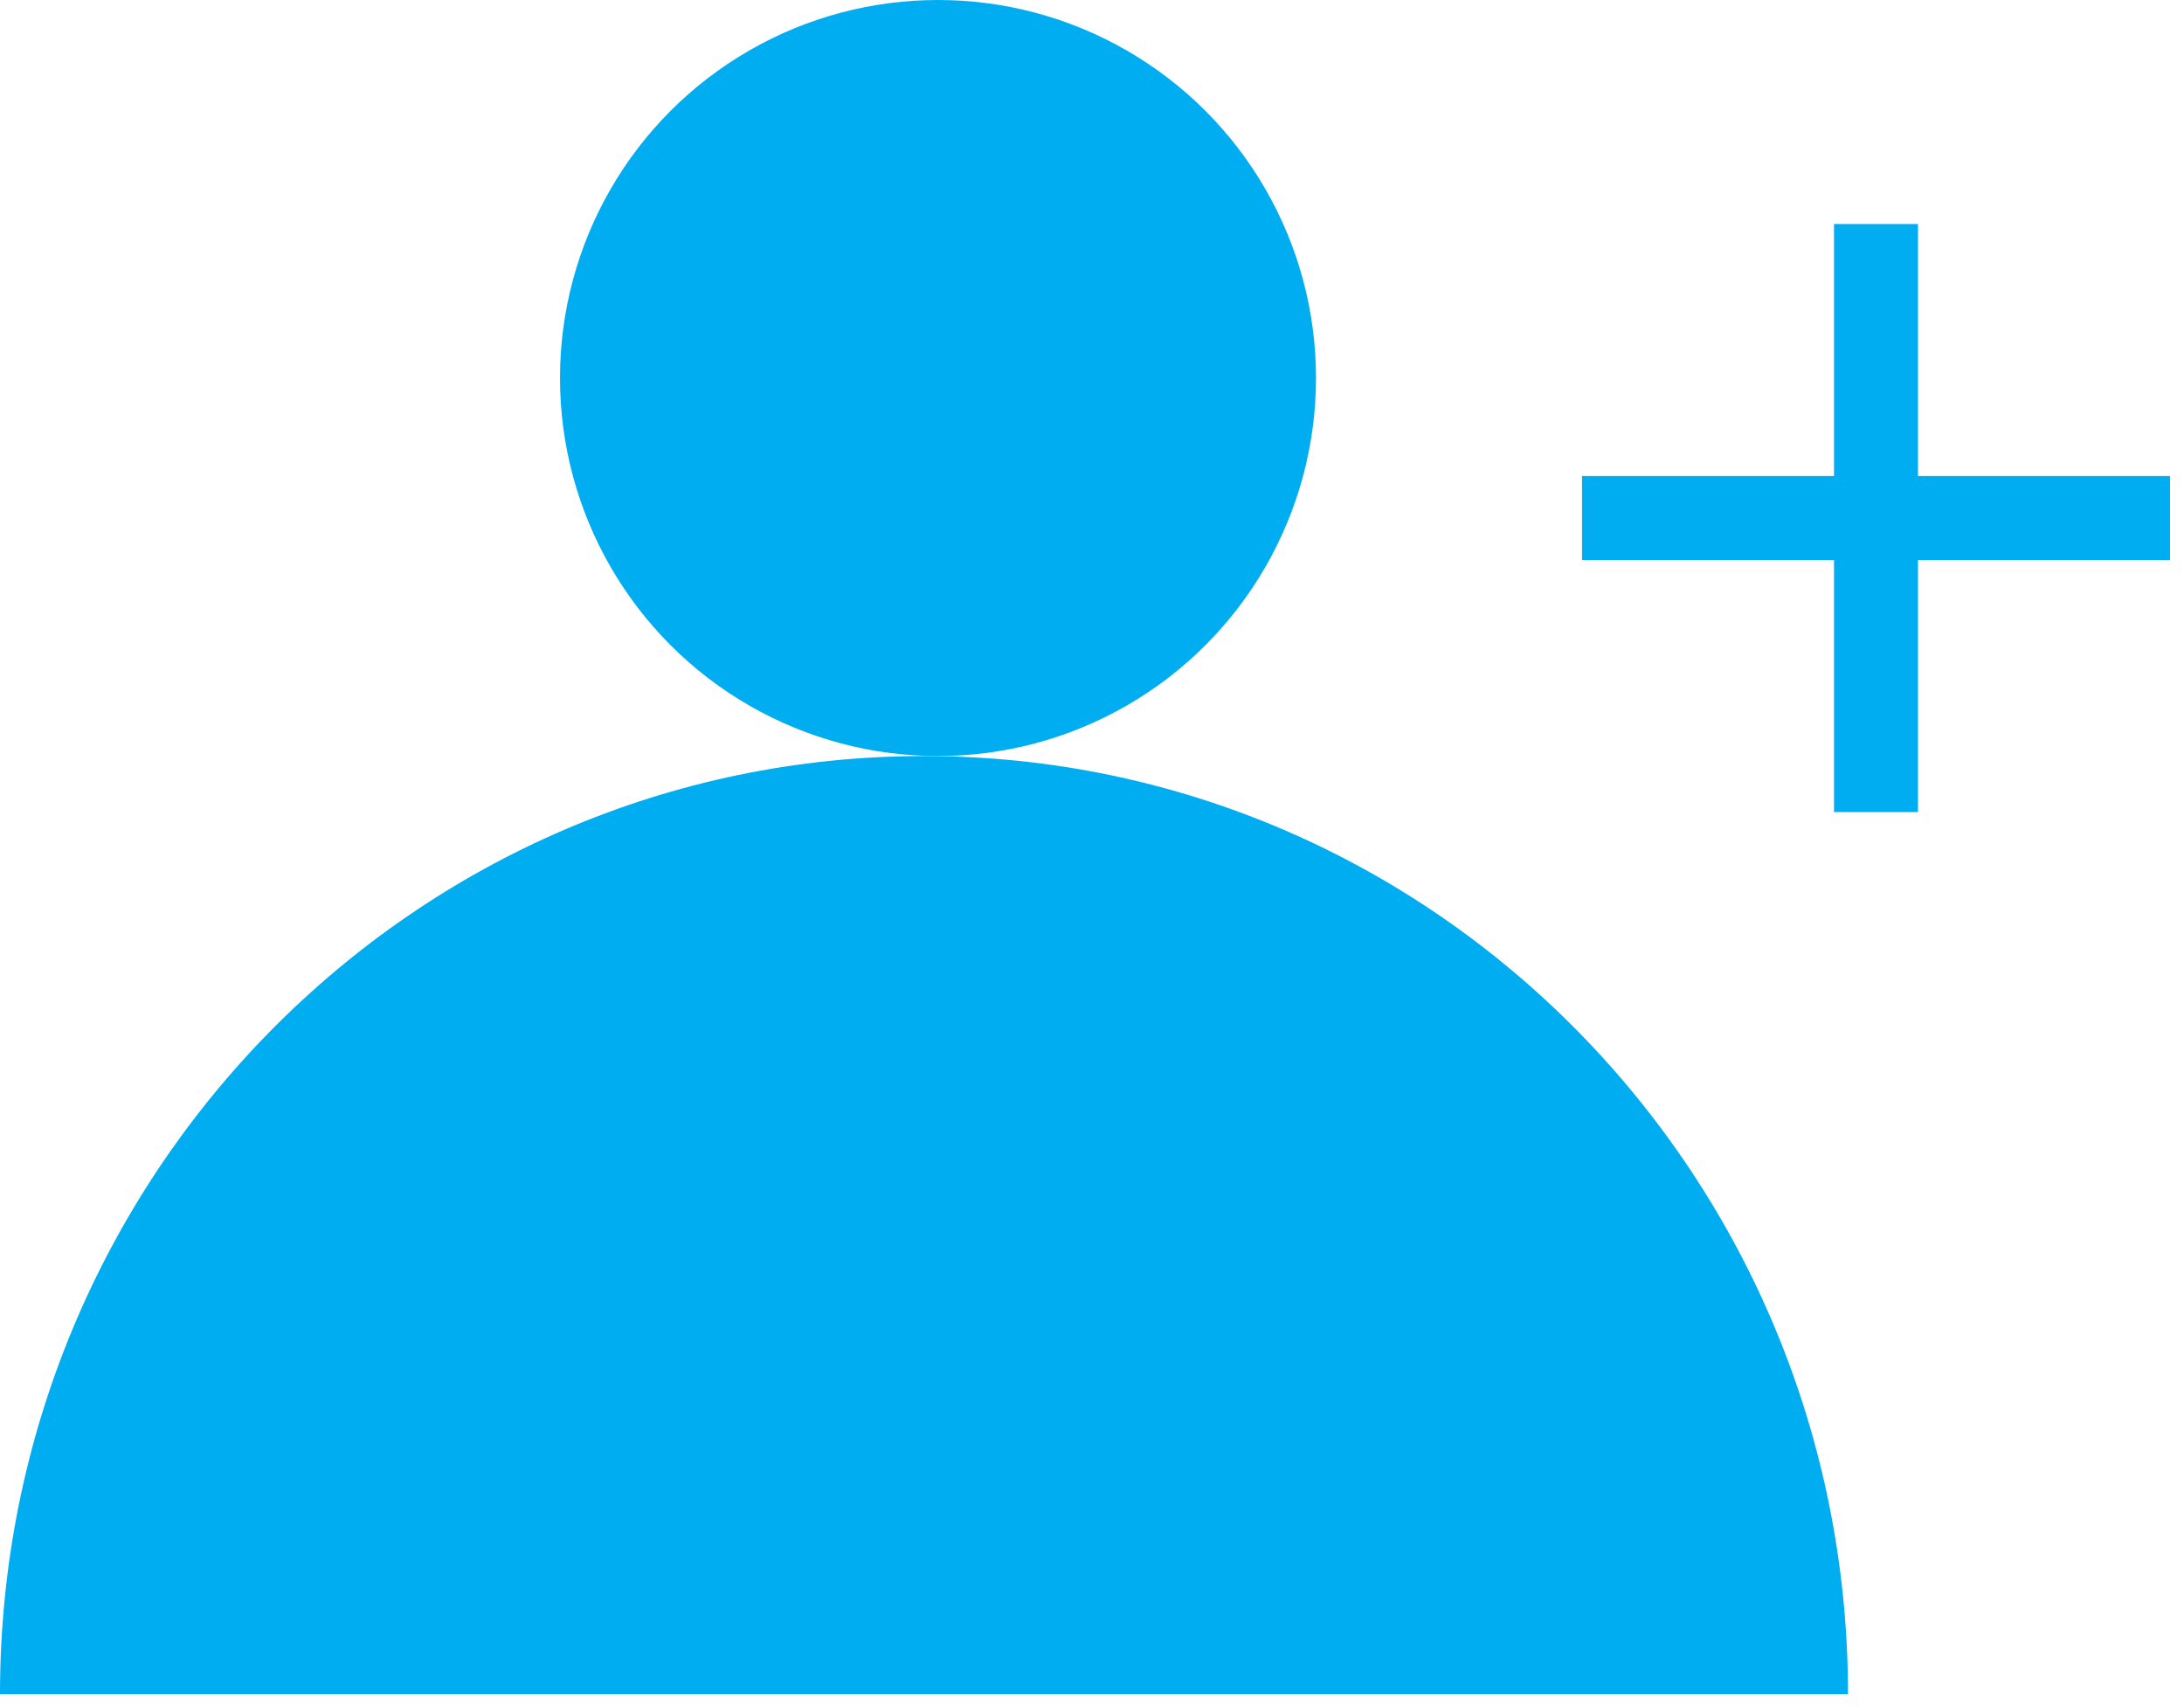
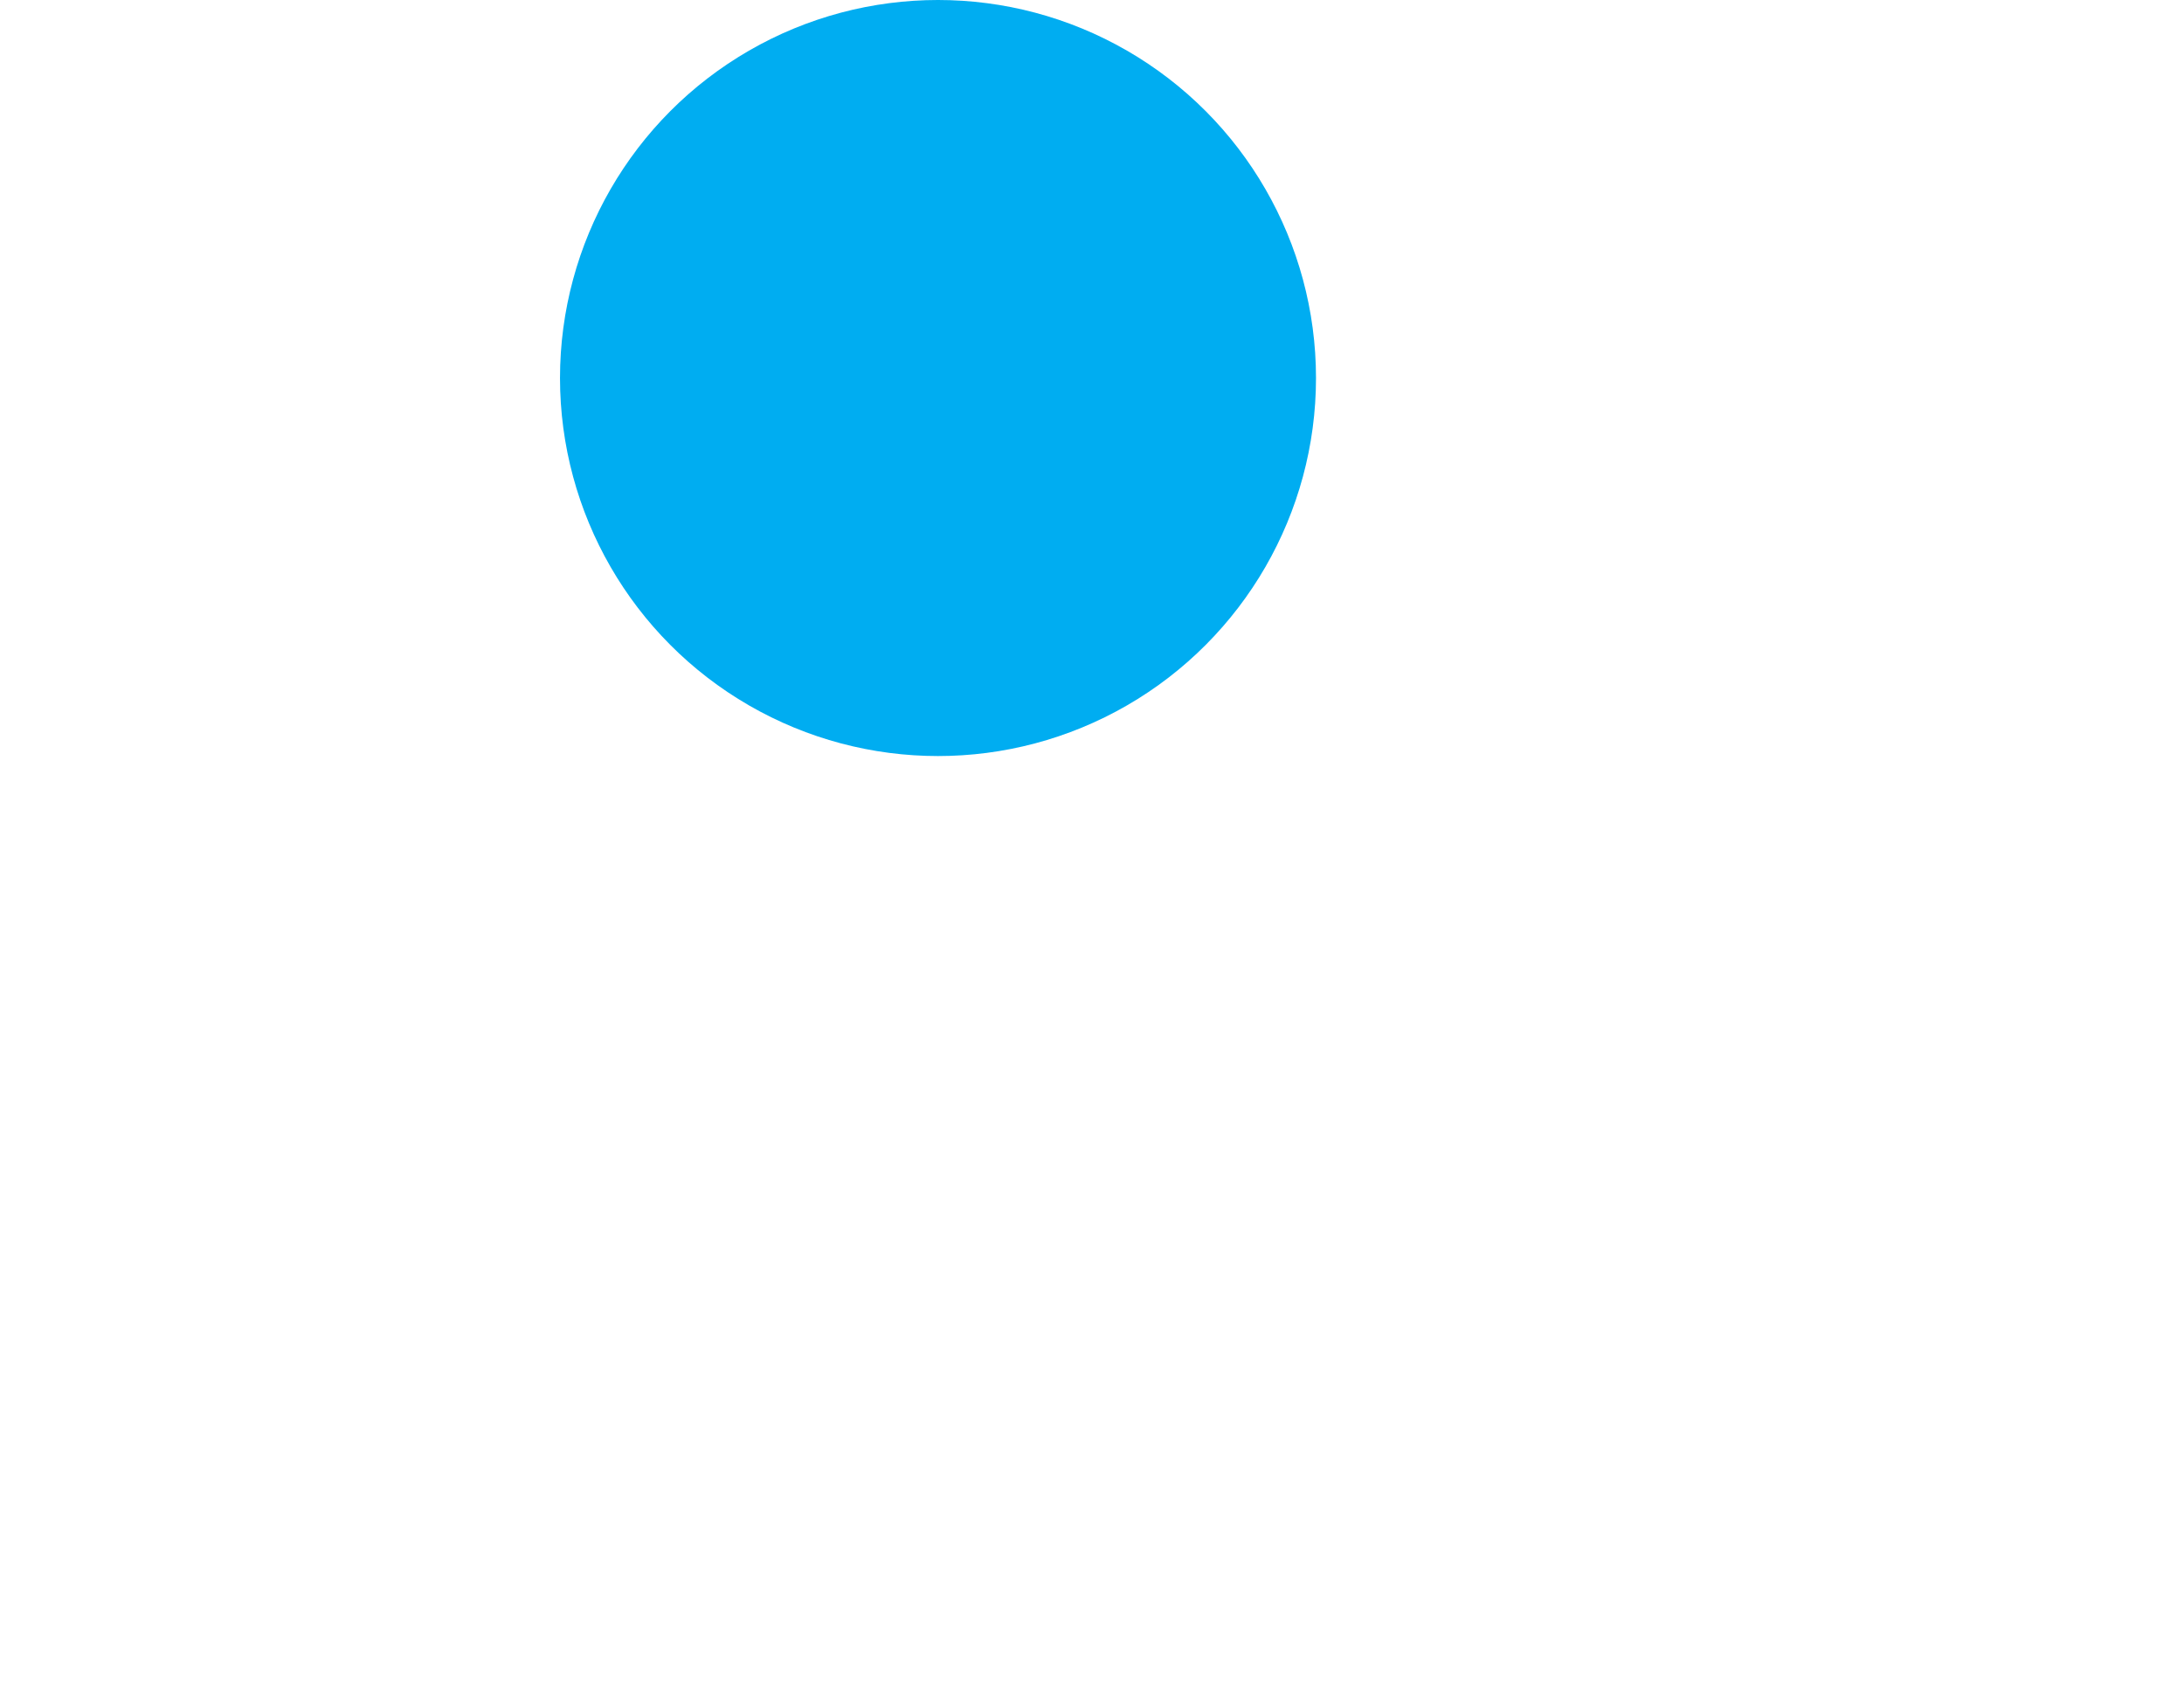
<svg xmlns="http://www.w3.org/2000/svg" fill="none" viewBox="0 0 78 61">
  <circle fill="#00ADF1" cx="33.5" cy="13.5" r="13.5" />
-   <path d="M66 60.5H0C0 41.998 14.775 27 33 27s33 14.998 33 33.5Z" fill="#00ADF1" />
-   <path d="M67 8v21M56.5 18.5h21" stroke="#00ADF1" stroke-width="3" />
</svg>